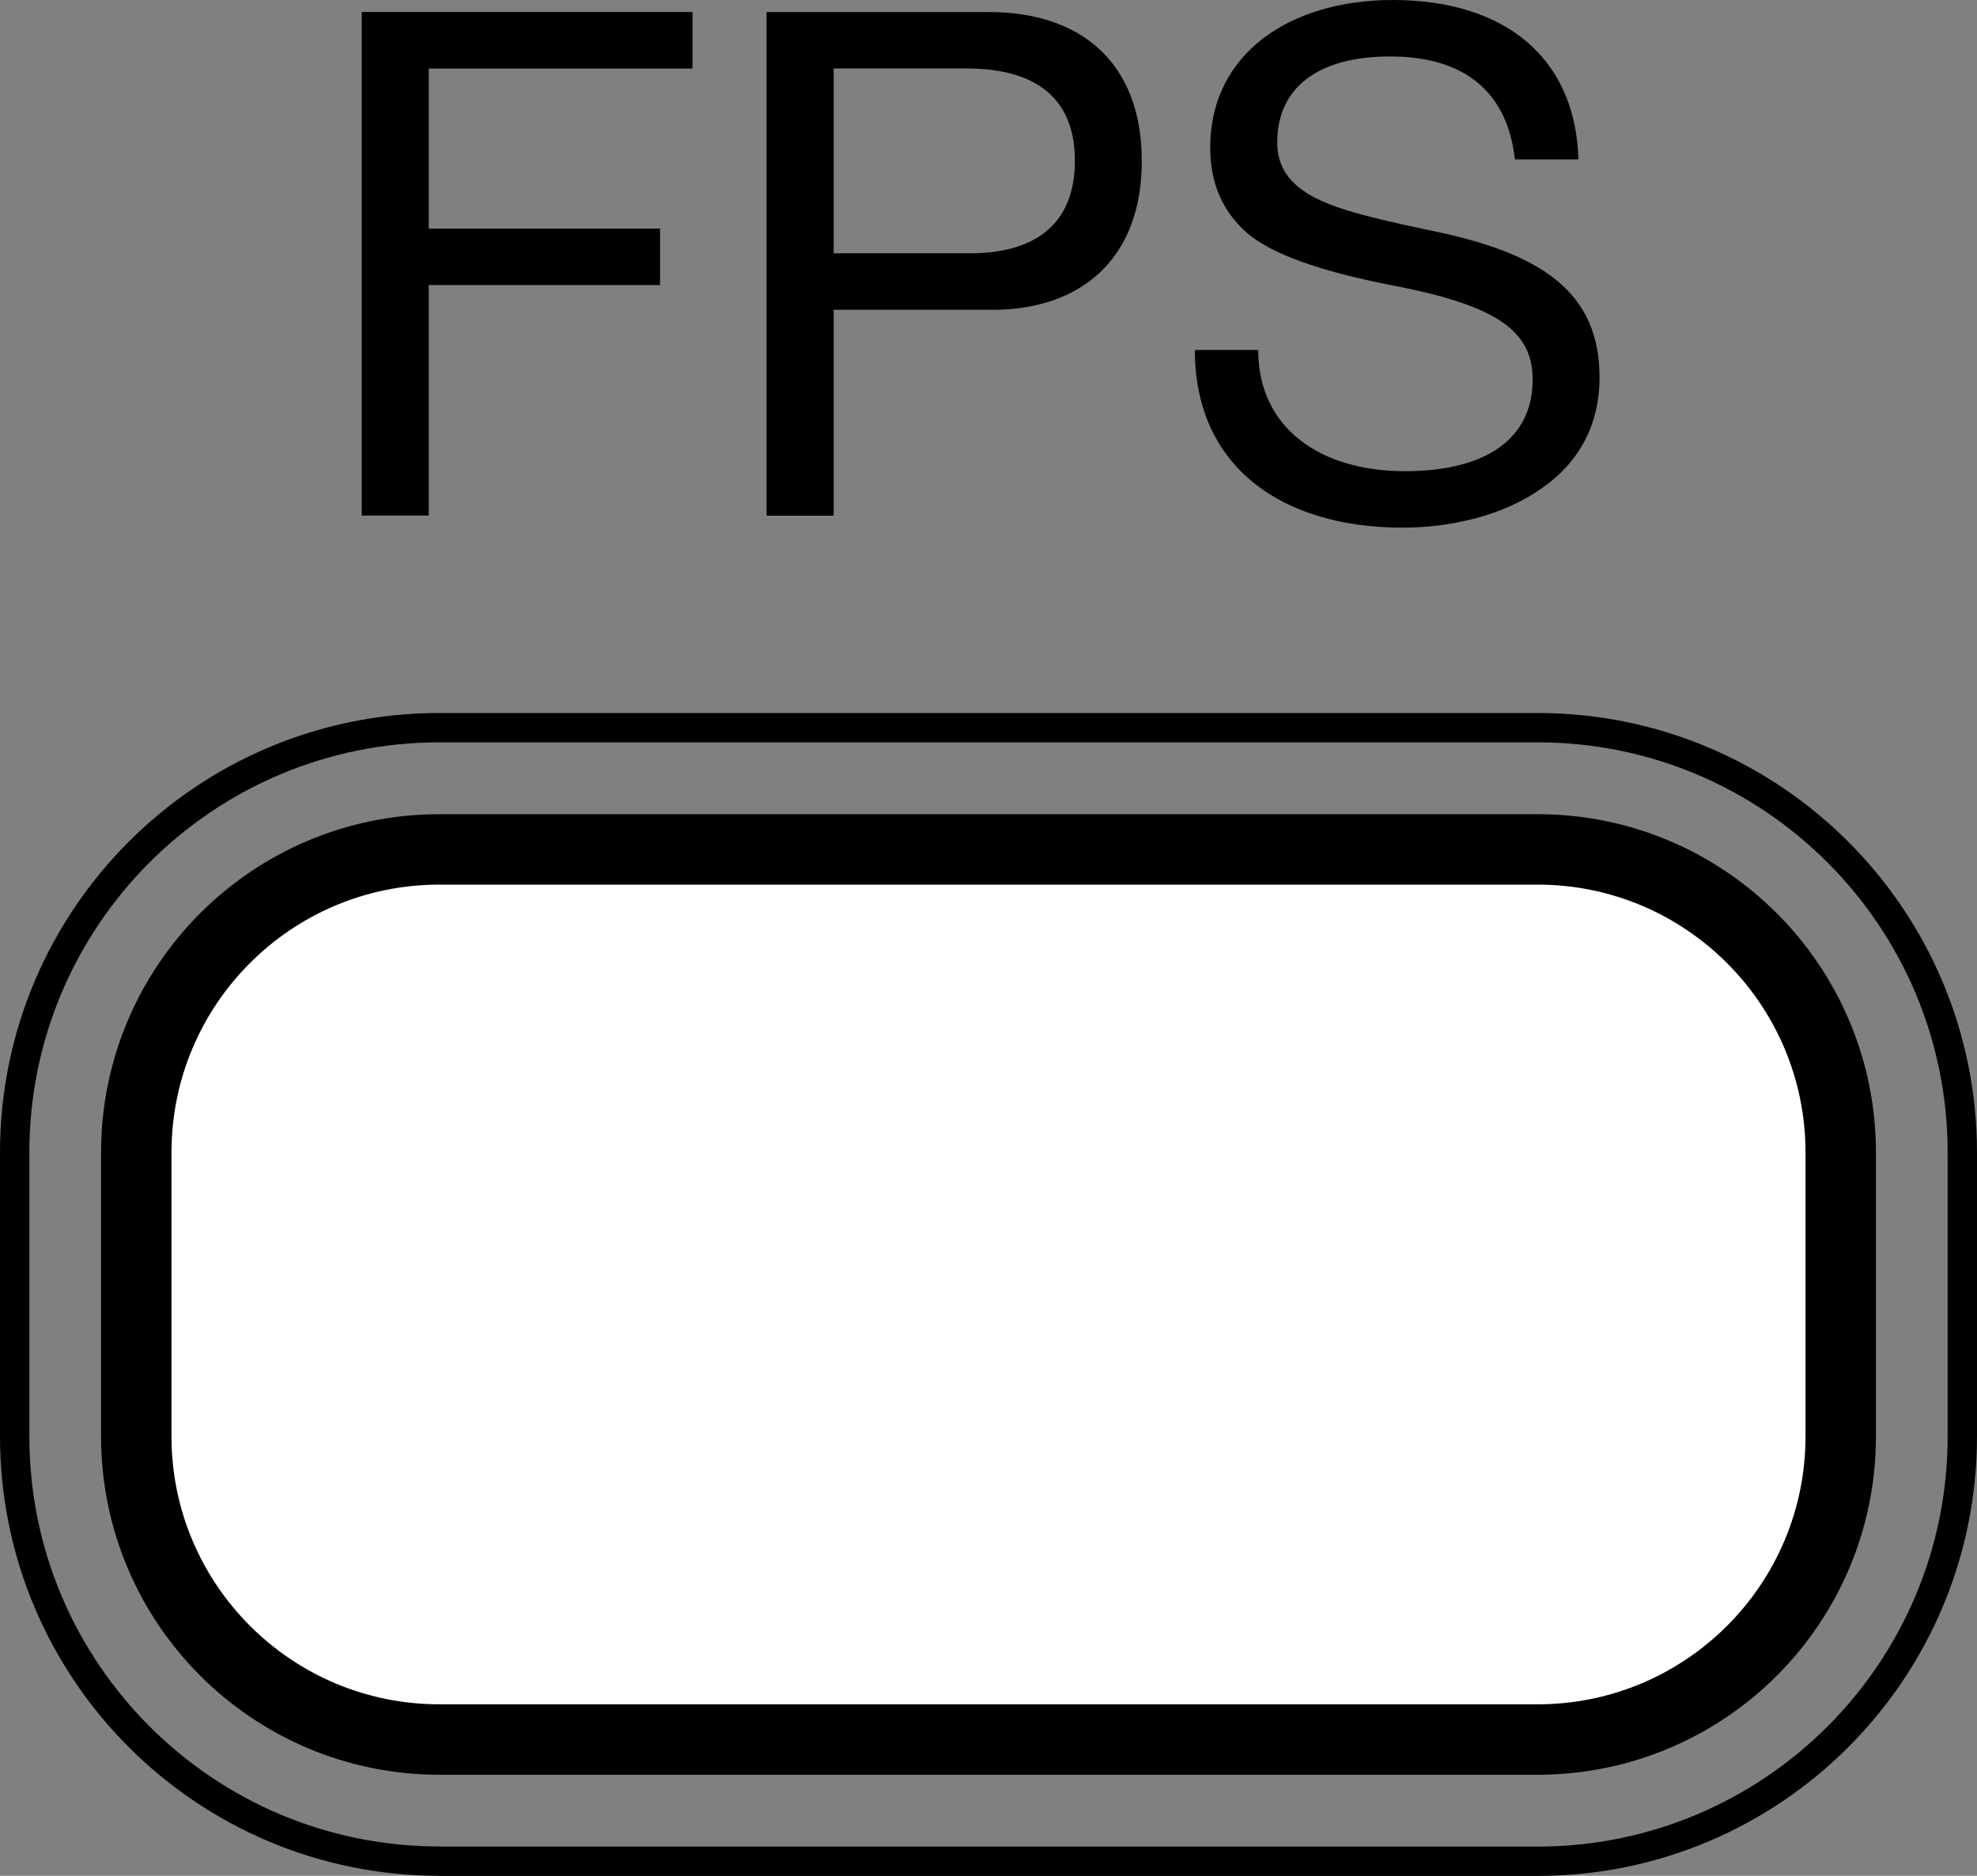
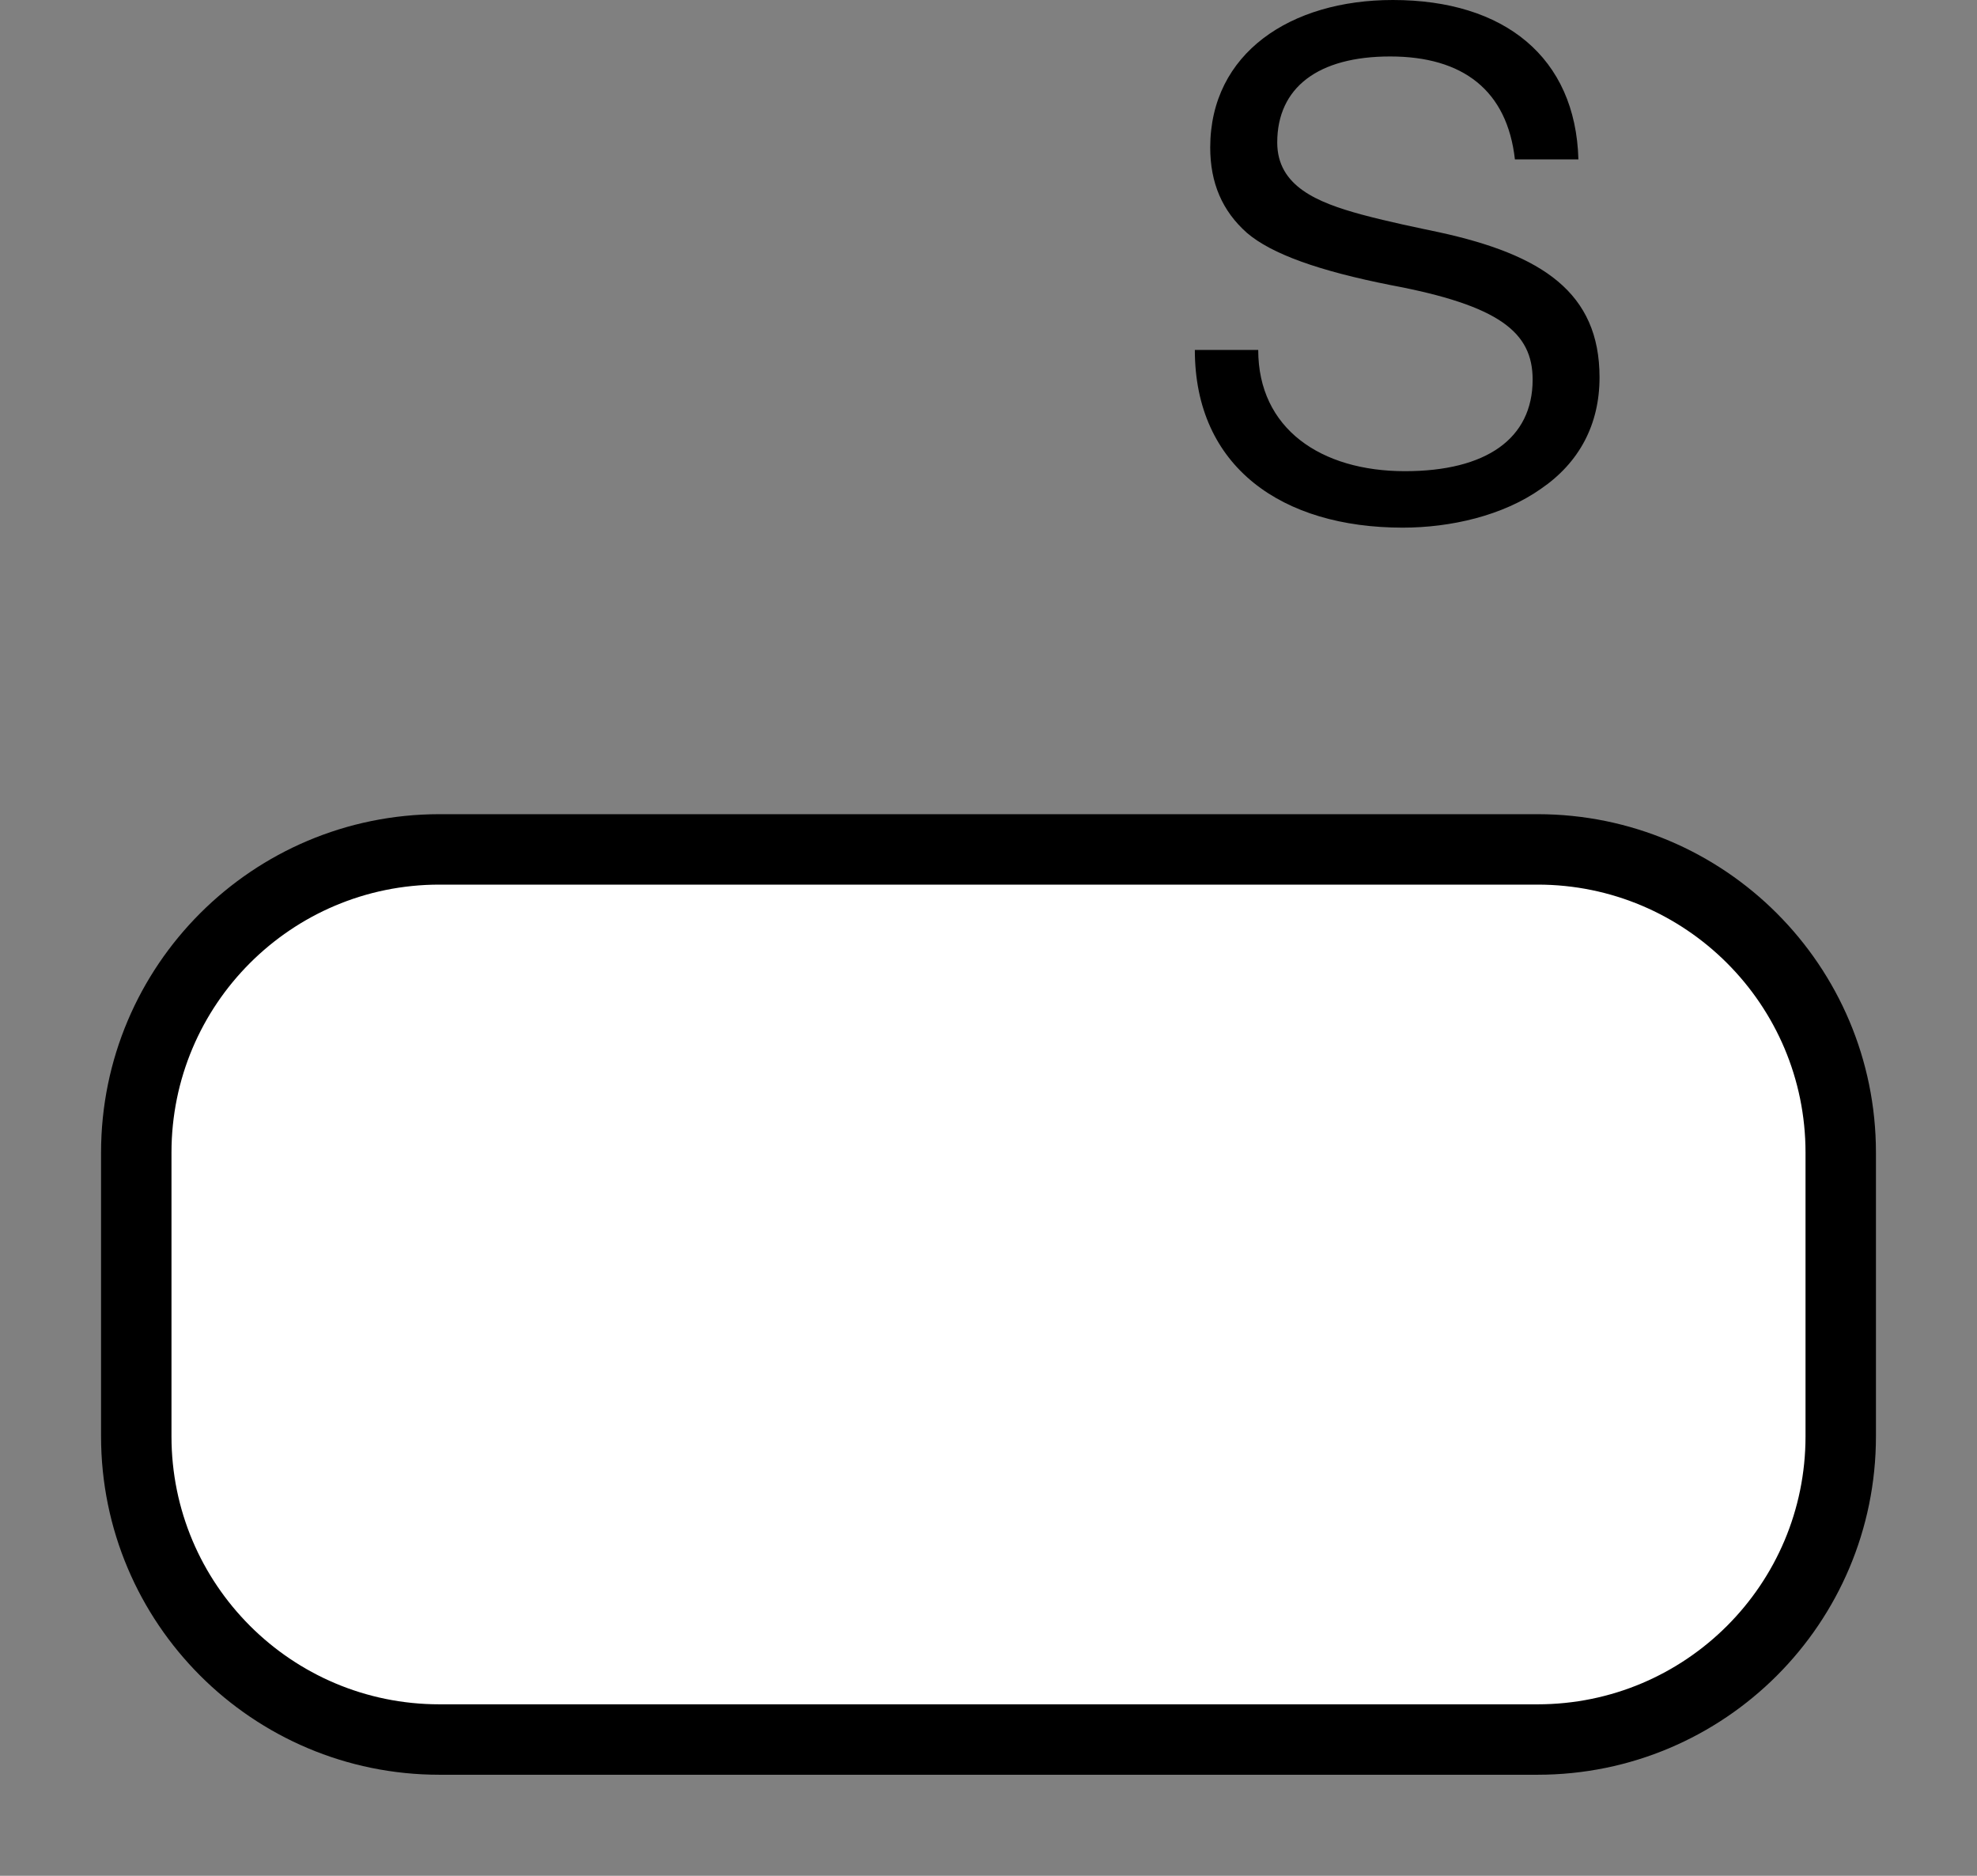
<svg xmlns="http://www.w3.org/2000/svg" version="1.1" x="0px" y="0px" width="16.844px" height="15.98px" viewBox="0 0 16.844 15.98" style="enable-background:new 0 0 16.844 15.98;" xml:space="preserve">
  <rect x="0" y="0" width="16.844" height="15.98" fill="#808080" stroke="none" />
  <g id="_x31_">
    <path style="fill:#FFFFFF;stroke:#000000;stroke-width:0.6;stroke-linecap:round;stroke-linejoin:round;stroke-miterlimit:10;" d="   M3.744,14.819c-1.427,0-2.583-1.157-2.583-2.583V9.819c0-1.427,1.156-2.583,2.583-2.583H13.1c1.427,0,2.583,1.157,2.583,2.583   v2.417c0,1.427-1.156,2.583-2.583,2.583H3.744z" />
-     <path style="fill:none;stroke:#000000;stroke-width:0.25;stroke-linecap:round;stroke-linejoin:round;stroke-miterlimit:10;" d="   M3.744,15.855c-1.999,0-3.619-1.621-3.619-3.62V9.819c0-1.999,1.62-3.62,3.619-3.62H13.1c1.999,0,3.619,1.621,3.619,3.62v2.417   c0,1.999-1.62,3.62-3.619,3.62H3.744z" />
  </g>
  <g id="_x32_">
    <g>
      <g>
-         <path d="M5.9,0.103v0.481H3.653v1.363h1.971v0.481H3.653v1.964H3.082v-4.29H5.9z" />
-         <path d="M8.43,0.103c0.775,0,1.298,0.427,1.298,1.268c0,0.854-0.541,1.268-1.268,1.268H7.103v1.754H6.531v-4.29H8.43z      M8.262,2.158c0.541,0,0.896-0.235,0.896-0.788c0-0.528-0.325-0.787-0.926-0.787H7.103v1.575H8.262z" />
        <path d="M13.448,1.358h-0.541c-0.066-0.589-0.444-0.877-1.063-0.877c-0.613,0-0.962,0.264-0.962,0.733     c0,0.373,0.343,0.511,0.716,0.613c0.246,0.066,0.486,0.114,0.66,0.151c0.884,0.192,1.37,0.516,1.37,1.237     c0,0.403-0.174,0.727-0.499,0.949c-0.324,0.229-0.769,0.331-1.178,0.331c-1.027,0-1.771-0.516-1.771-1.514h0.54     c0,0.672,0.535,1.033,1.25,1.033c0.691,0,1.088-0.276,1.088-0.78c0-0.403-0.282-0.631-1.208-0.805     c-0.612-0.121-1.016-0.265-1.226-0.445c-0.211-0.187-0.313-0.426-0.313-0.728C10.312,0.452,10.996,0,11.867,0     C12.816,0,13.424,0.487,13.448,1.358z" />
      </g>
    </g>
  </g>
</svg>